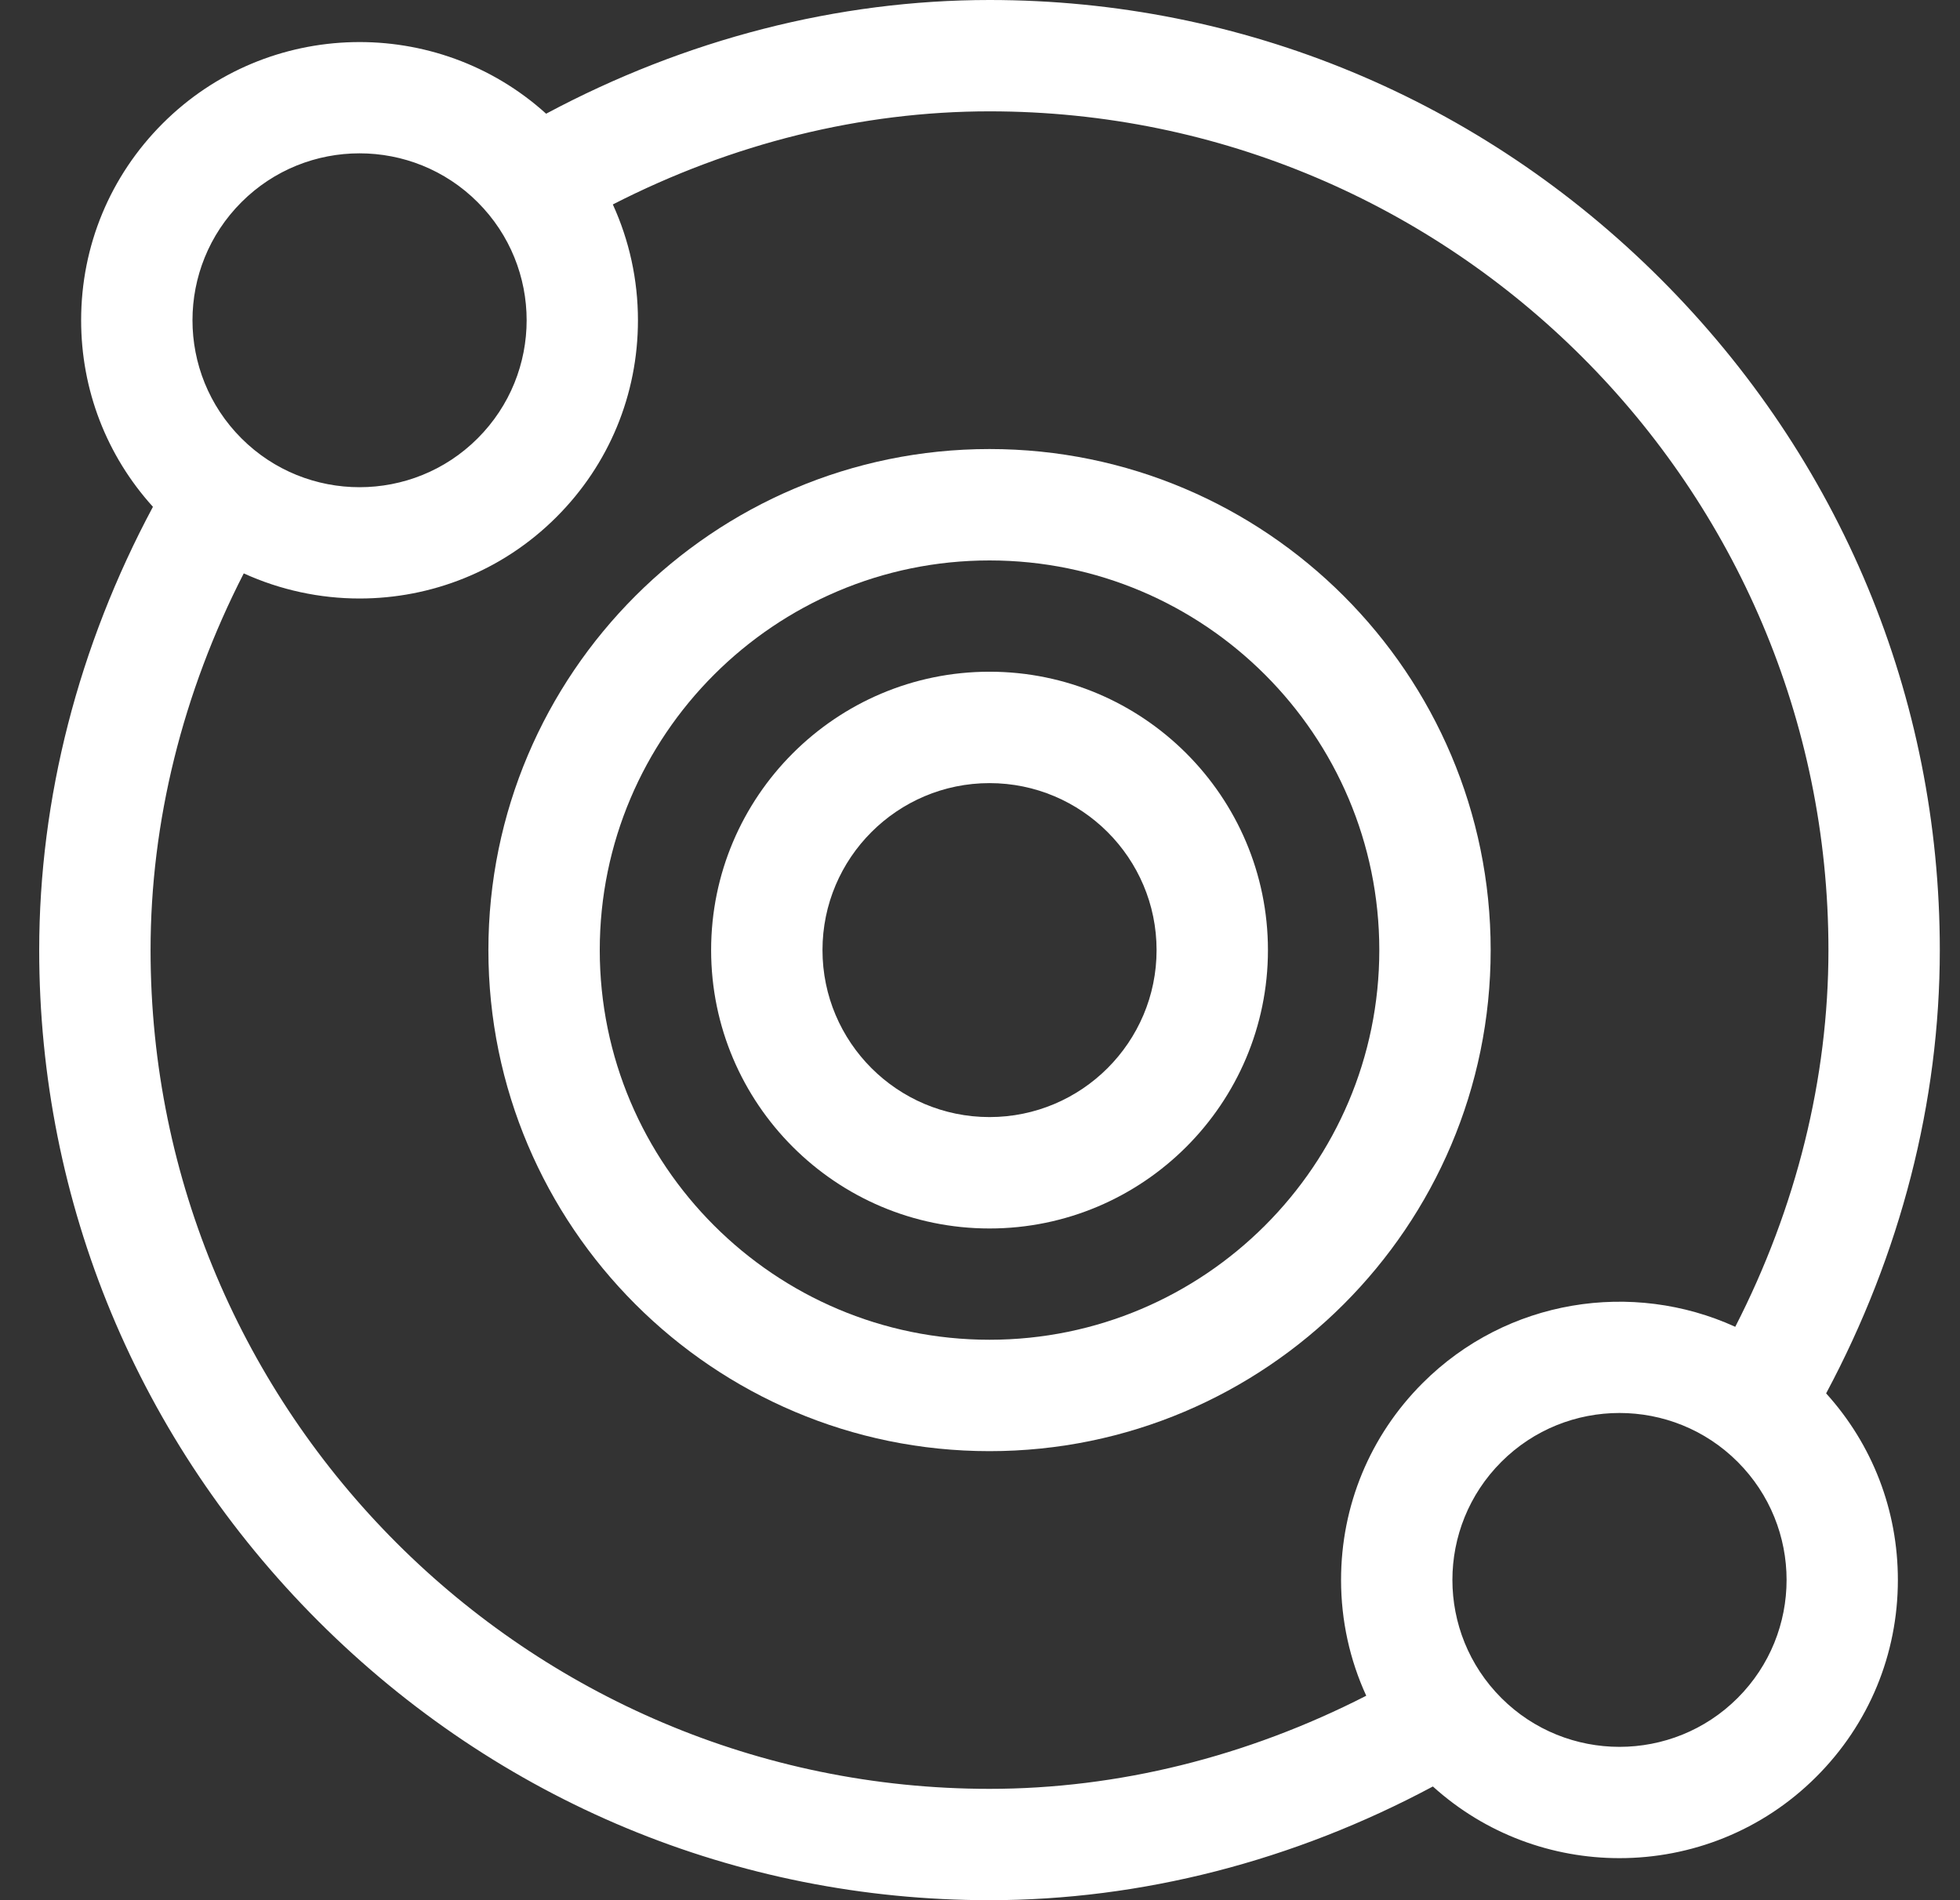
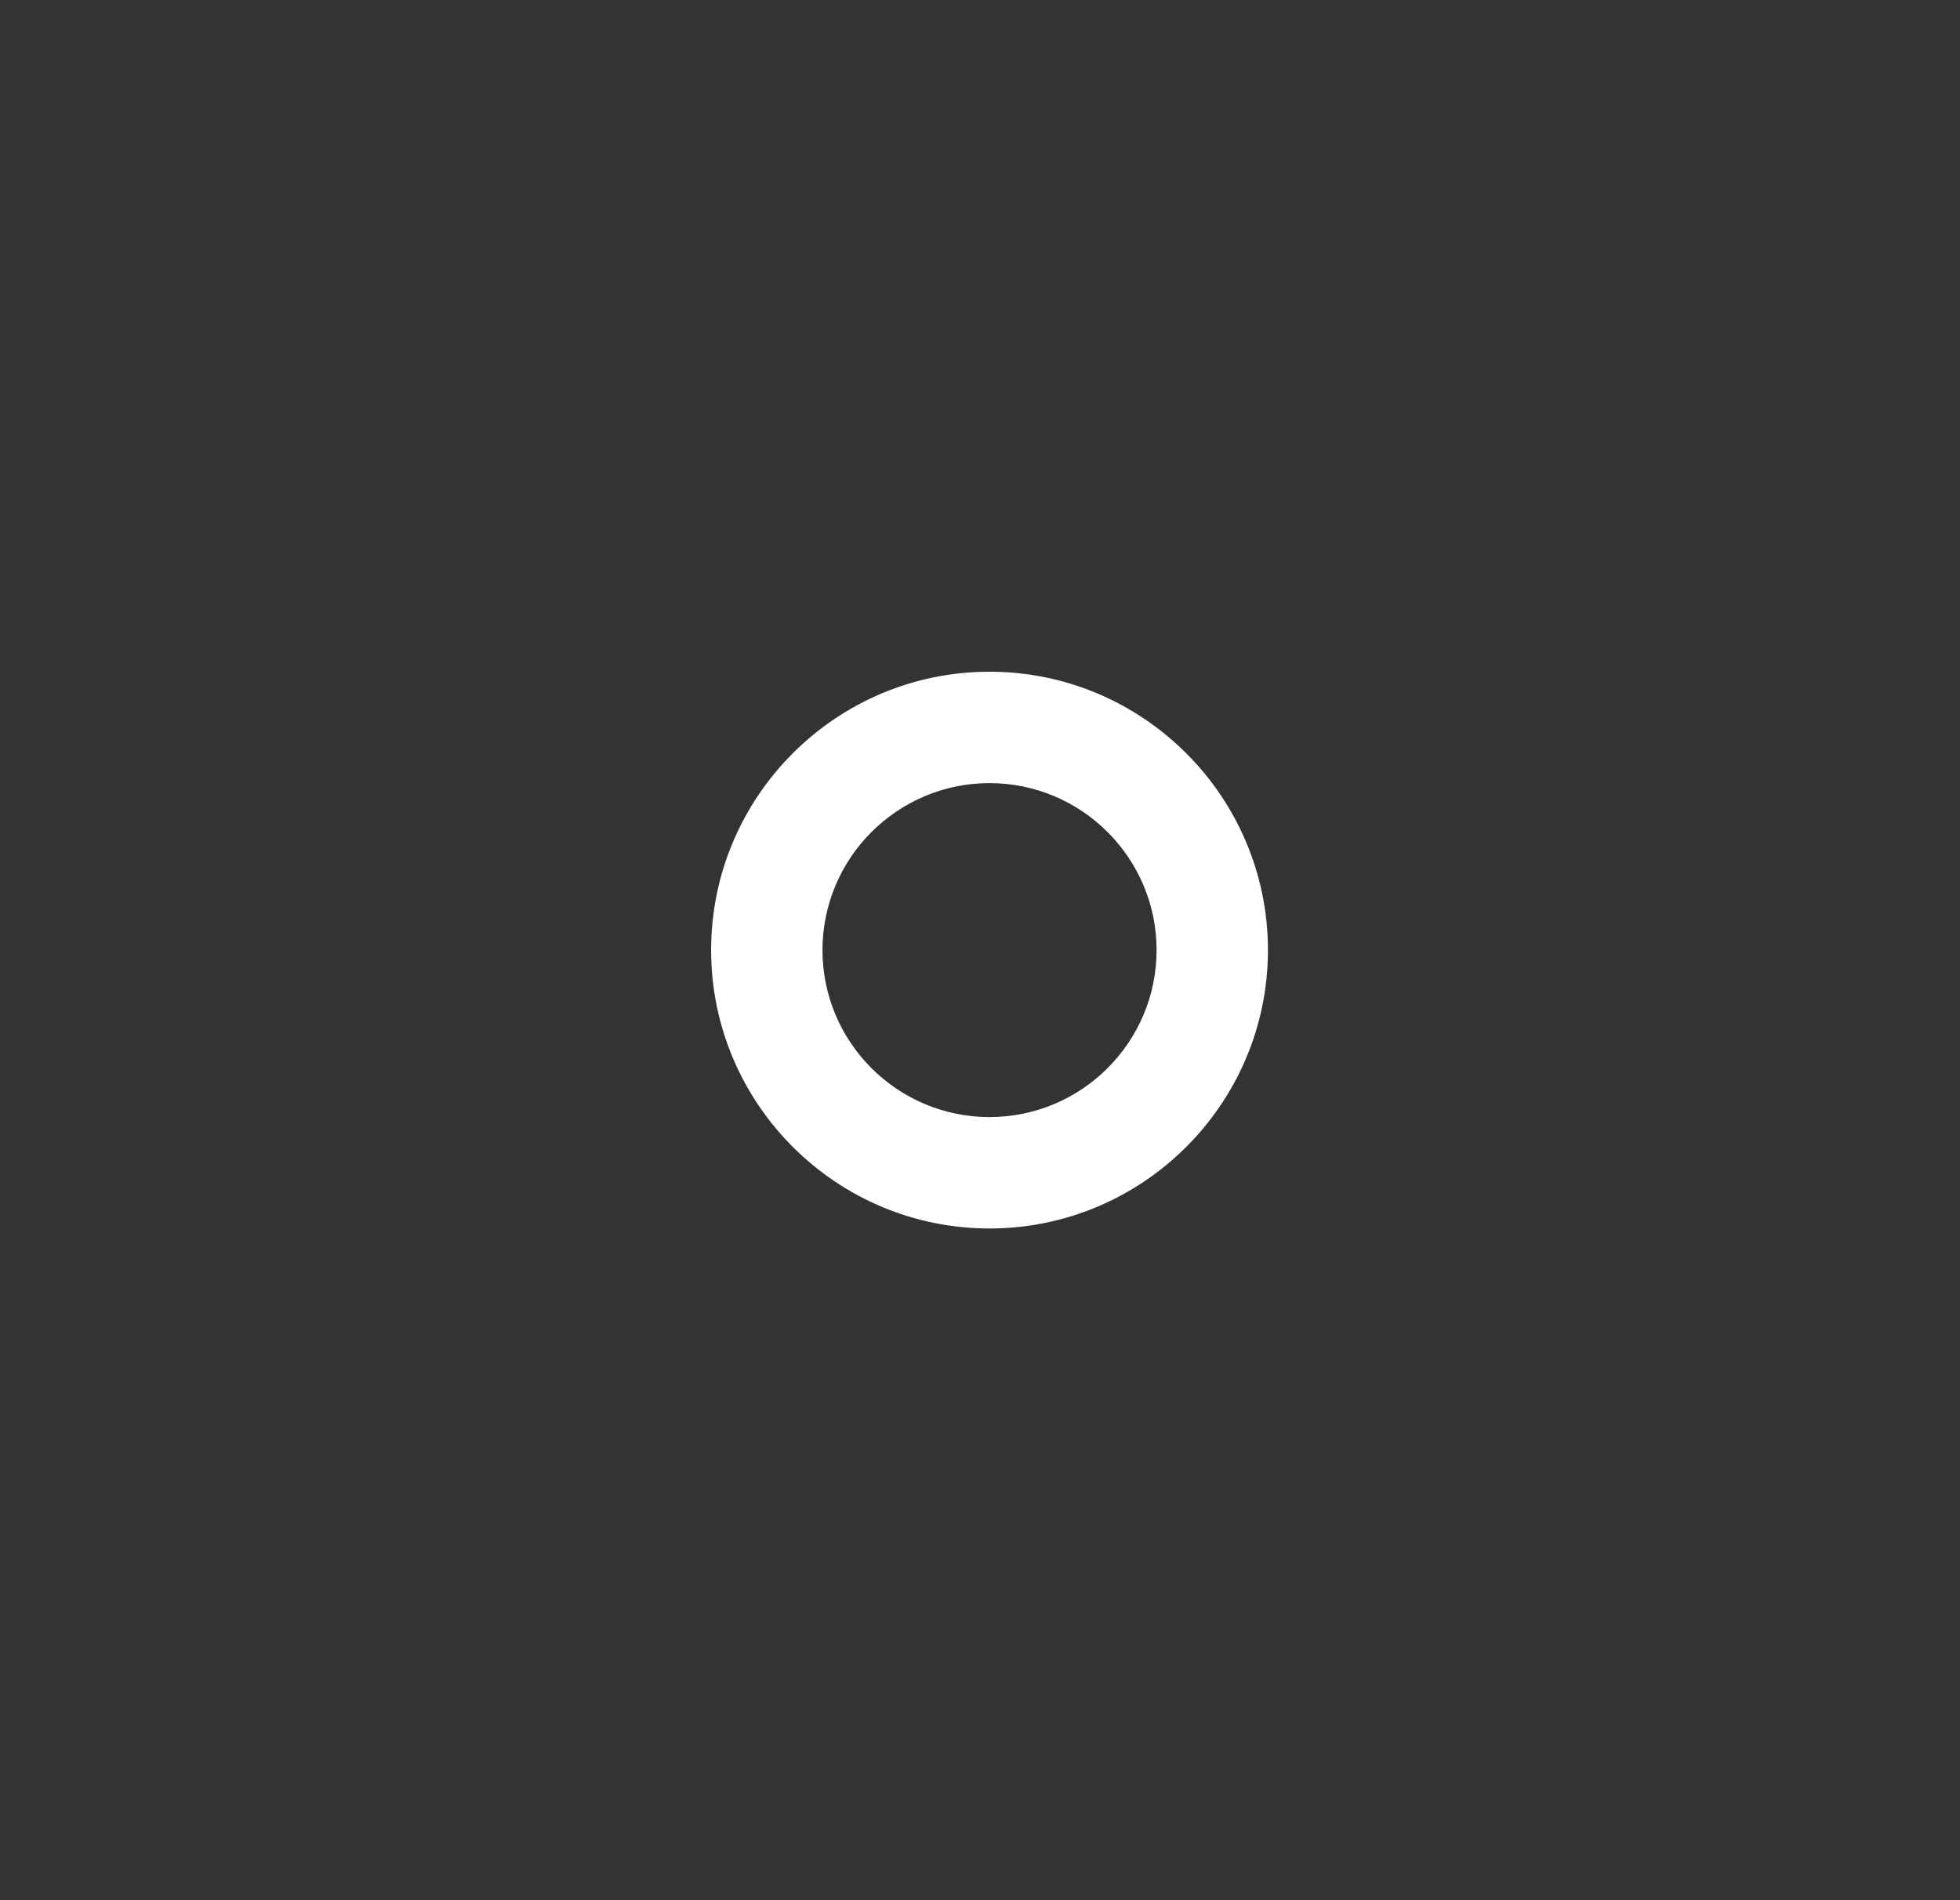
<svg xmlns="http://www.w3.org/2000/svg" width="33" height="32" viewBox="0 0 33 32" fill="none">
  <rect x="0" y="0" width="33" height="32" fill="#333333" stroke="none" />
-   <path d="M32.66 16C32.66 11.743 30.991 7.73 27.961 4.699C24.931 1.669 20.917 0 16.66 0C14.106 0 11.541 0.66 9.195 1.915C7.358 0.253 4.51 0.308 2.739 2.079C1.854 2.964 1.366 4.141 1.366 5.393C1.366 6.566 1.794 7.672 2.575 8.535C1.32 10.88 0.66 13.446 0.66 16C0.66 20.257 2.329 24.27 5.359 27.301C8.39 30.331 12.403 32 16.66 32C19.214 32 21.78 31.34 24.125 30.085C25.015 30.89 26.14 31.292 27.267 31.292C28.467 31.292 29.668 30.835 30.581 29.921C31.467 29.036 31.954 27.859 31.954 26.607C31.954 25.434 31.527 24.328 30.746 23.465C32 21.119 32.66 18.554 32.66 16ZM4.065 3.405C5.161 2.308 6.946 2.308 8.042 3.405C9.142 4.504 9.142 6.283 8.042 7.382C6.946 8.479 5.161 8.479 4.065 7.382C2.966 6.283 2.966 4.504 4.065 3.405ZM29.256 28.595C28.159 29.692 26.375 29.692 25.278 28.595C24.179 27.496 24.179 25.717 25.278 24.618C26.375 23.521 28.159 23.521 29.256 24.618C30.355 25.717 30.355 27.496 29.256 28.595ZM29.216 22.344C27.487 21.555 25.373 21.871 23.952 23.292C23.067 24.177 22.579 25.355 22.579 26.607C22.579 27.291 22.726 27.953 23.003 28.557C20.994 29.585 18.82 30.125 16.66 30.125C8.872 30.125 2.535 23.789 2.535 16C2.535 13.84 3.075 11.665 4.104 9.656C4.721 9.937 5.387 10.079 6.054 10.079C7.254 10.079 8.454 9.622 9.368 8.708C10.254 7.823 10.741 6.645 10.741 5.393C10.741 4.709 10.594 4.047 10.318 3.443C12.326 2.415 14.501 1.875 16.66 1.875C24.449 1.875 30.785 8.211 30.785 16C30.785 18.16 30.245 20.336 29.216 22.344Z" fill="white" />
-   <path d="M16.66 7.562C12.008 7.562 8.223 11.348 8.223 16C8.223 20.652 12.008 24.438 16.66 24.438C21.313 24.438 25.098 20.652 25.098 16C25.098 11.348 21.313 7.562 16.66 7.562ZM16.66 22.562C13.042 22.562 10.098 19.619 10.098 16C10.098 12.381 13.042 9.438 16.66 9.438C20.279 9.438 23.223 12.381 23.223 16C23.223 19.619 20.279 22.562 16.66 22.562Z" fill="white" />
  <path d="M16.66 11.312C14.075 11.312 11.973 13.415 11.973 16C11.973 18.585 14.075 20.688 16.66 20.688C19.245 20.688 21.348 18.585 21.348 16C21.348 13.415 19.245 11.312 16.66 11.312ZM16.66 18.812C15.109 18.812 13.848 17.551 13.848 16C13.848 14.449 15.109 13.188 16.66 13.188C18.211 13.188 19.473 14.449 19.473 16C19.473 17.551 18.211 18.812 16.66 18.812Z" fill="white" />
</svg>